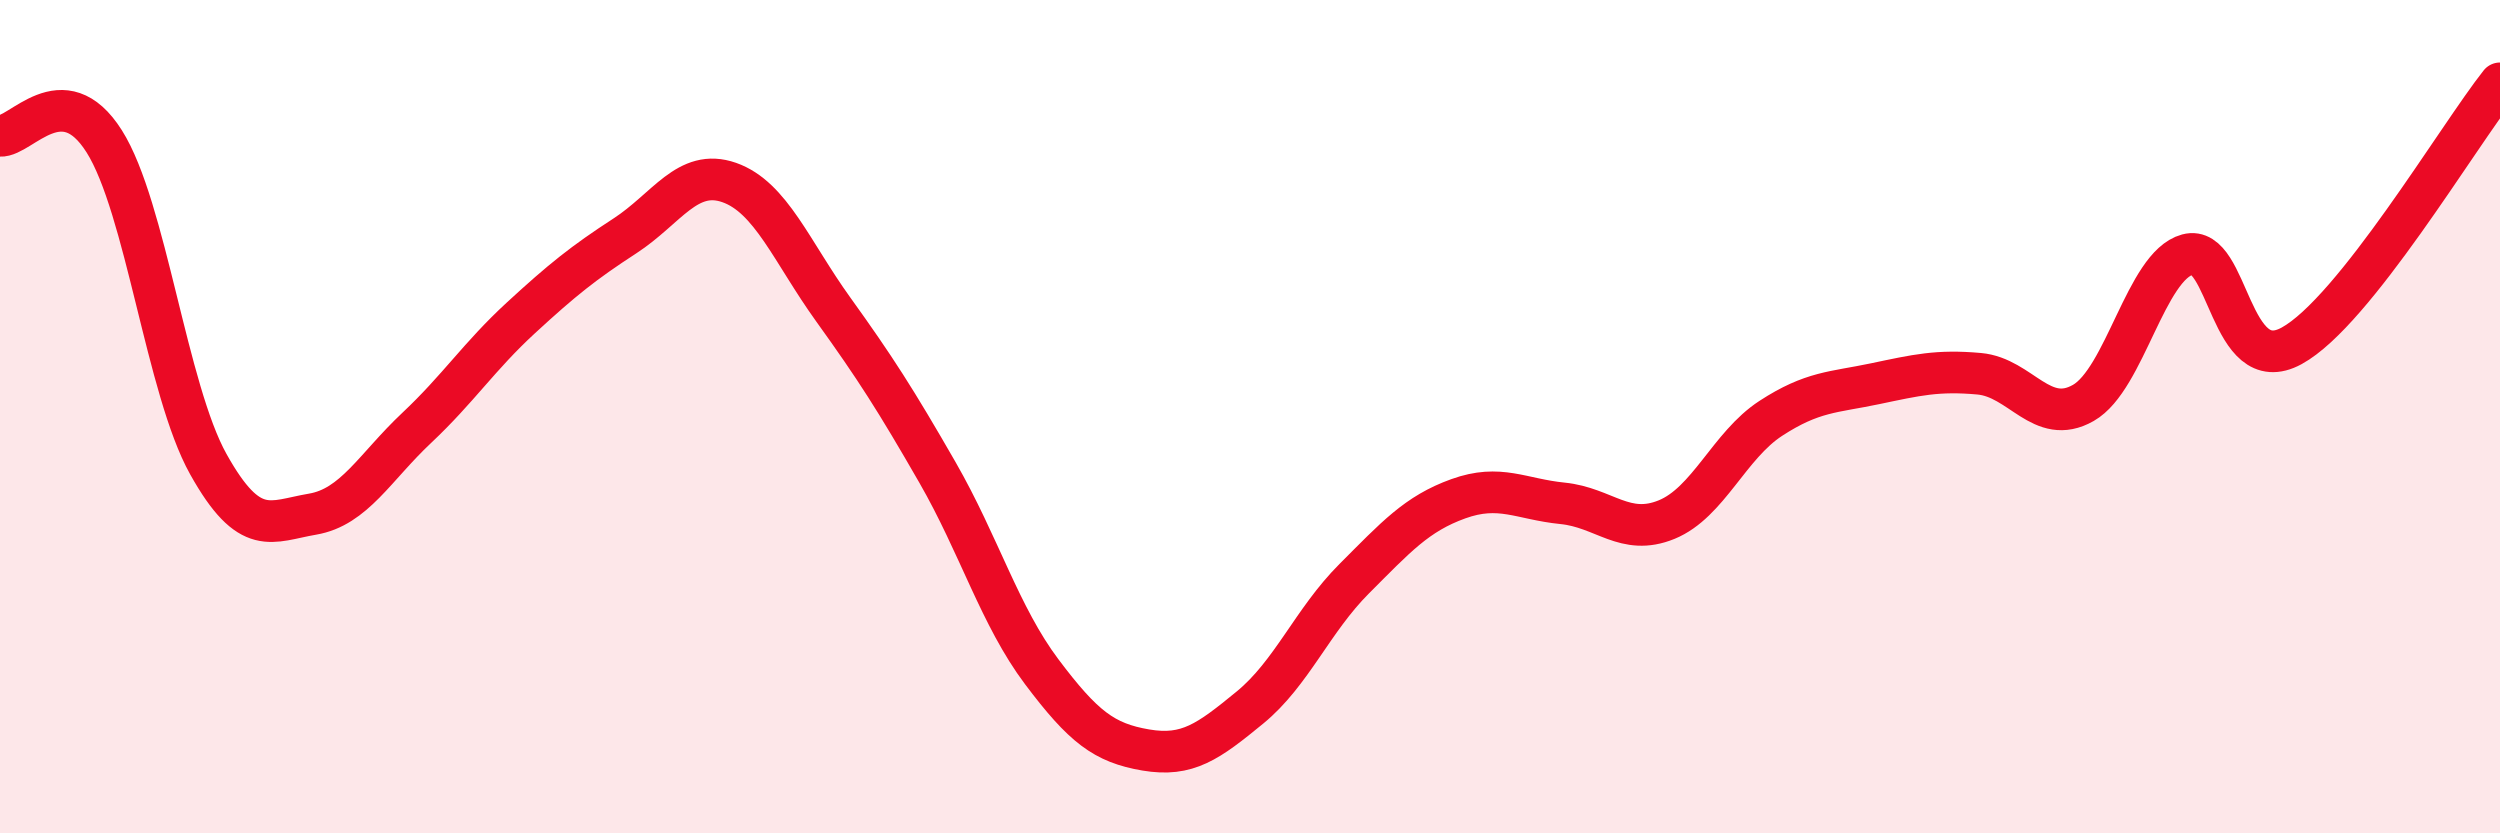
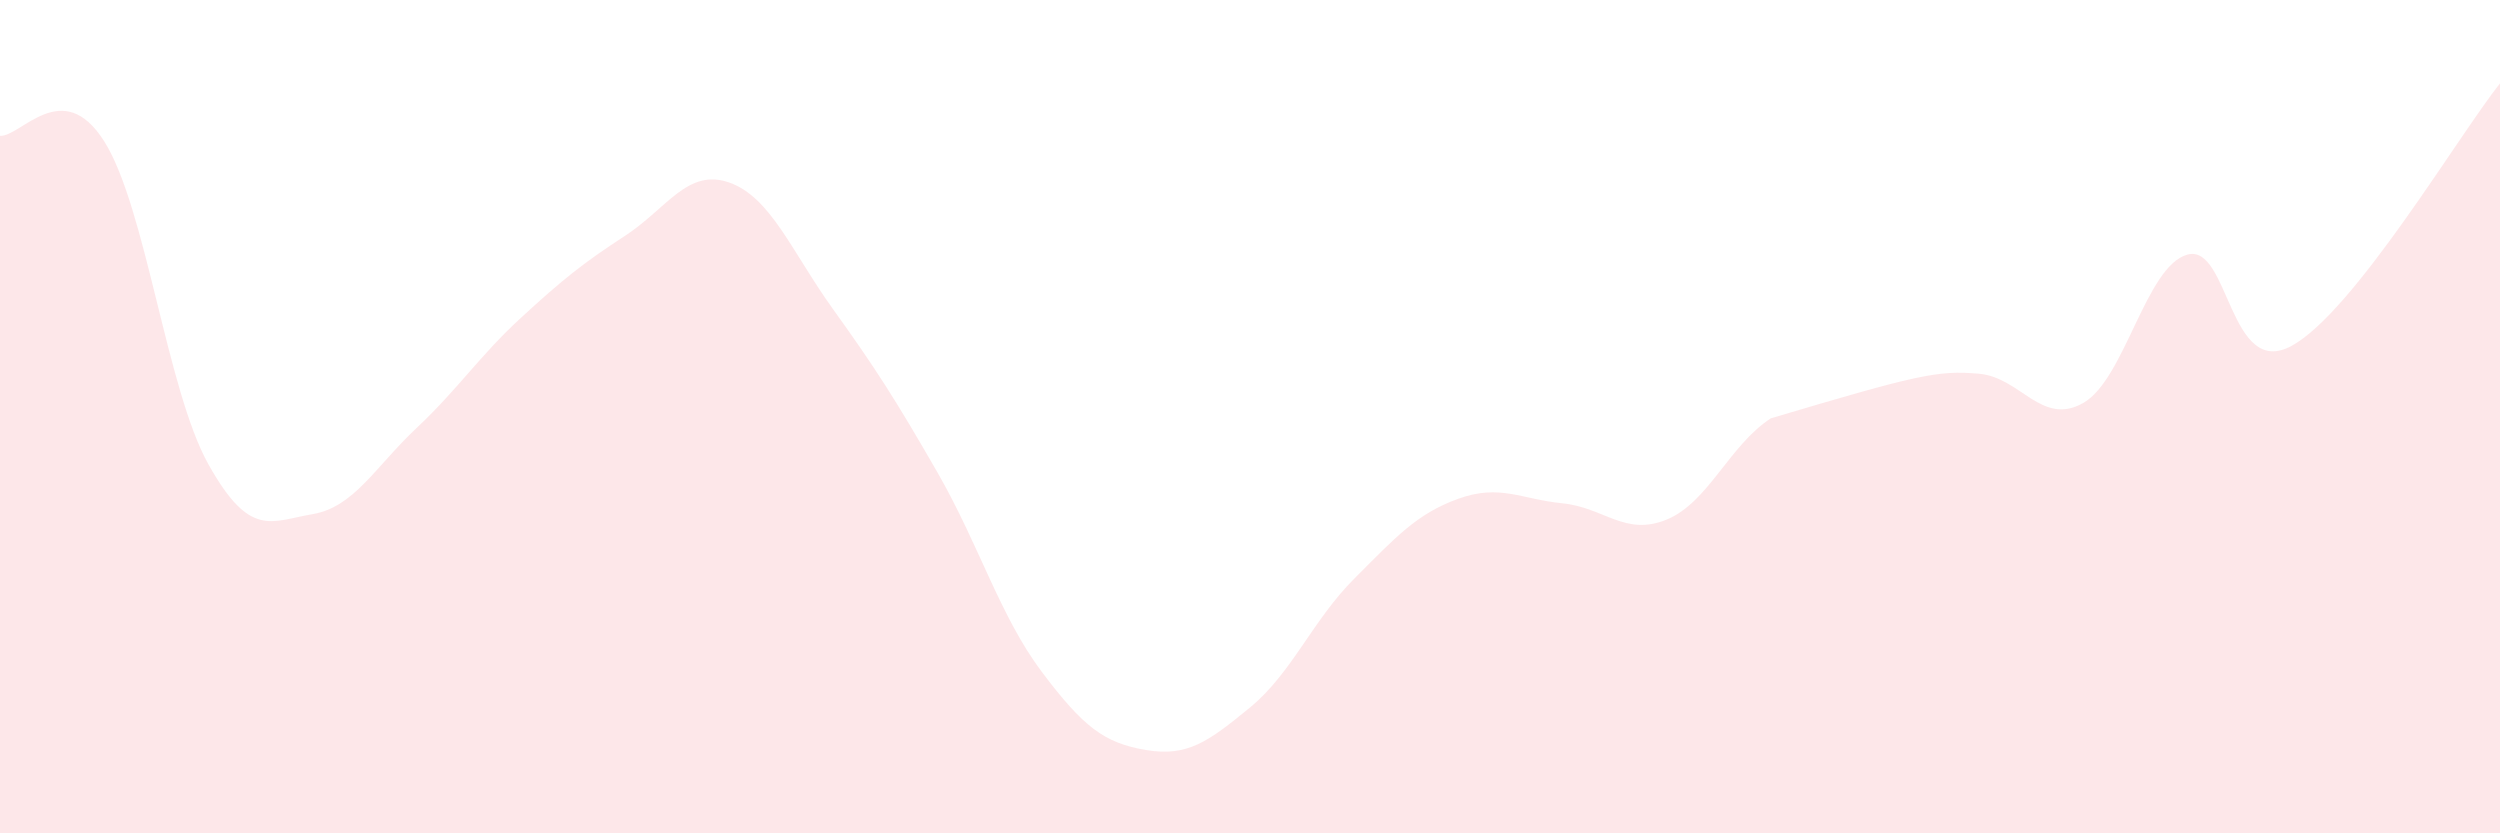
<svg xmlns="http://www.w3.org/2000/svg" width="60" height="20" viewBox="0 0 60 20">
-   <path d="M 0,3.26 C 0.5,3.29 1.5,1.81 2.5,3.39 C 3.5,4.97 4,9.35 5,11.14 C 6,12.93 6.5,12.51 7.5,12.34 C 8.5,12.17 9,11.21 10,10.27 C 11,9.33 11.5,8.55 12.5,7.63 C 13.5,6.71 14,6.31 15,5.66 C 16,5.01 16.5,4.03 17.5,4.38 C 18.5,4.73 19,6.04 20,7.43 C 21,8.82 21.5,9.6 22.5,11.34 C 23.5,13.08 24,14.79 25,16.12 C 26,17.45 26.5,17.83 27.5,18 C 28.5,18.17 29,17.8 30,16.98 C 31,16.16 31.5,14.89 32.5,13.89 C 33.5,12.89 34,12.33 35,11.97 C 36,11.61 36.5,11.98 37.5,12.08 C 38.5,12.18 39,12.88 40,12.47 C 41,12.06 41.5,10.69 42.5,10.04 C 43.5,9.39 44,9.42 45,9.21 C 46,9 46.5,8.88 47.5,8.97 C 48.5,9.06 49,10.24 50,9.67 C 51,9.1 51.5,6.38 52.5,6.11 C 53.5,5.84 53.5,9.12 55,8.3 C 56.5,7.48 59,3.26 60,2L60 20L0 20Z" fill="#EB0A25" opacity="0.1" stroke-linecap="round" stroke-linejoin="round" />
-   <path d="M 0,3.26 C 0.5,3.29 1.5,1.81 2.5,3.39 C 3.5,4.97 4,9.35 5,11.14 C 6,12.93 6.5,12.51 7.5,12.34 C 8.5,12.17 9,11.21 10,10.27 C 11,9.33 11.5,8.55 12.5,7.63 C 13.5,6.71 14,6.31 15,5.66 C 16,5.01 16.5,4.03 17.5,4.38 C 18.5,4.73 19,6.04 20,7.43 C 21,8.82 21.5,9.6 22.5,11.34 C 23.5,13.08 24,14.79 25,16.12 C 26,17.45 26.5,17.83 27.5,18 C 28.5,18.17 29,17.8 30,16.98 C 31,16.16 31.5,14.89 32.5,13.89 C 33.5,12.89 34,12.33 35,11.97 C 36,11.61 36.5,11.98 37.5,12.08 C 38.5,12.18 39,12.88 40,12.47 C 41,12.06 41.5,10.69 42.5,10.04 C 43.5,9.39 44,9.42 45,9.21 C 46,9 46.5,8.88 47.5,8.97 C 48.5,9.06 49,10.24 50,9.67 C 51,9.1 51.5,6.38 52.5,6.11 C 53.5,5.84 53.5,9.12 55,8.3 C 56.5,7.48 59,3.26 60,2" stroke="#EB0A25" stroke-width="1" fill="none" stroke-linecap="round" stroke-linejoin="round" />
+   <path d="M 0,3.26 C 0.5,3.29 1.5,1.81 2.5,3.39 C 3.5,4.97 4,9.35 5,11.14 C 6,12.93 6.5,12.51 7.5,12.34 C 8.5,12.17 9,11.21 10,10.27 C 11,9.33 11.5,8.55 12.5,7.63 C 13.5,6.71 14,6.31 15,5.66 C 16,5.01 16.5,4.03 17.5,4.38 C 18.5,4.73 19,6.04 20,7.43 C 21,8.82 21.5,9.6 22.5,11.34 C 23.5,13.08 24,14.79 25,16.12 C 26,17.45 26.5,17.83 27.5,18 C 28.5,18.17 29,17.8 30,16.98 C 31,16.16 31.5,14.89 32.5,13.89 C 33.5,12.89 34,12.33 35,11.97 C 36,11.61 36.5,11.98 37.5,12.08 C 38.5,12.18 39,12.88 40,12.47 C 41,12.06 41.5,10.69 42.5,10.04 C 46,9 46.5,8.88 47.5,8.97 C 48.5,9.06 49,10.24 50,9.67 C 51,9.1 51.5,6.38 52.5,6.11 C 53.5,5.84 53.5,9.12 55,8.3 C 56.5,7.48 59,3.26 60,2L60 20L0 20Z" fill="#EB0A25" opacity="0.1" stroke-linecap="round" stroke-linejoin="round" />
</svg>